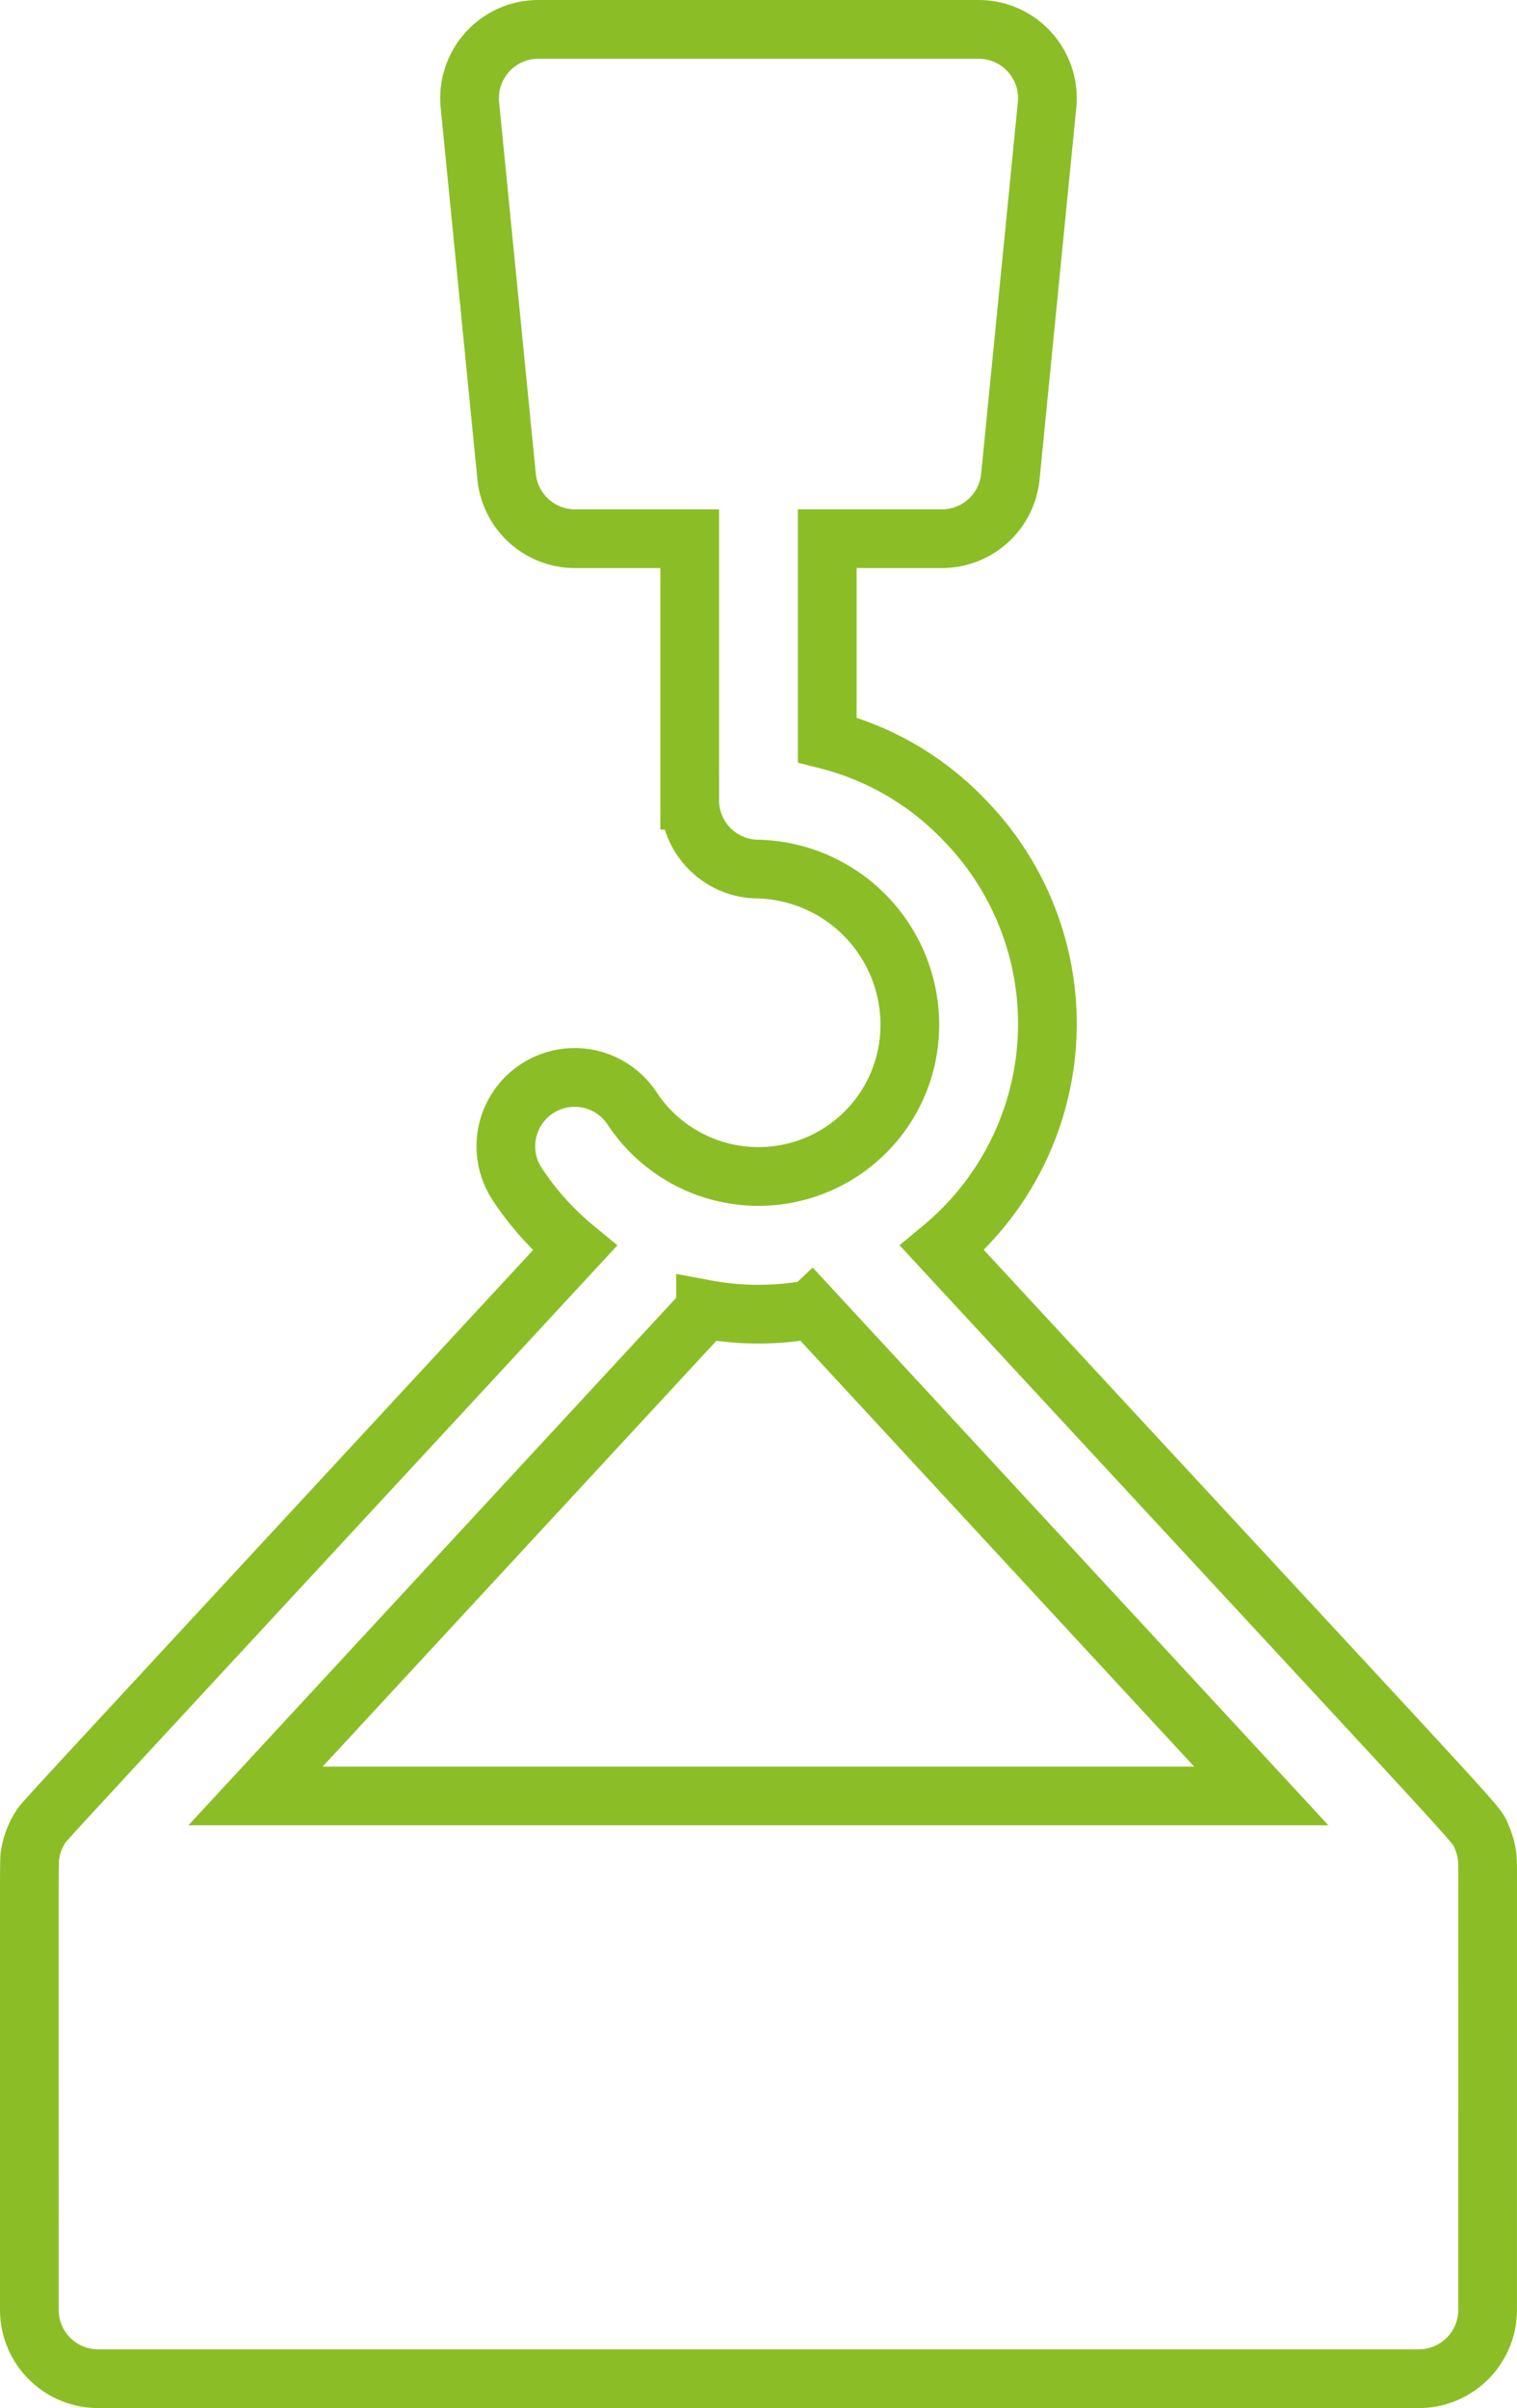
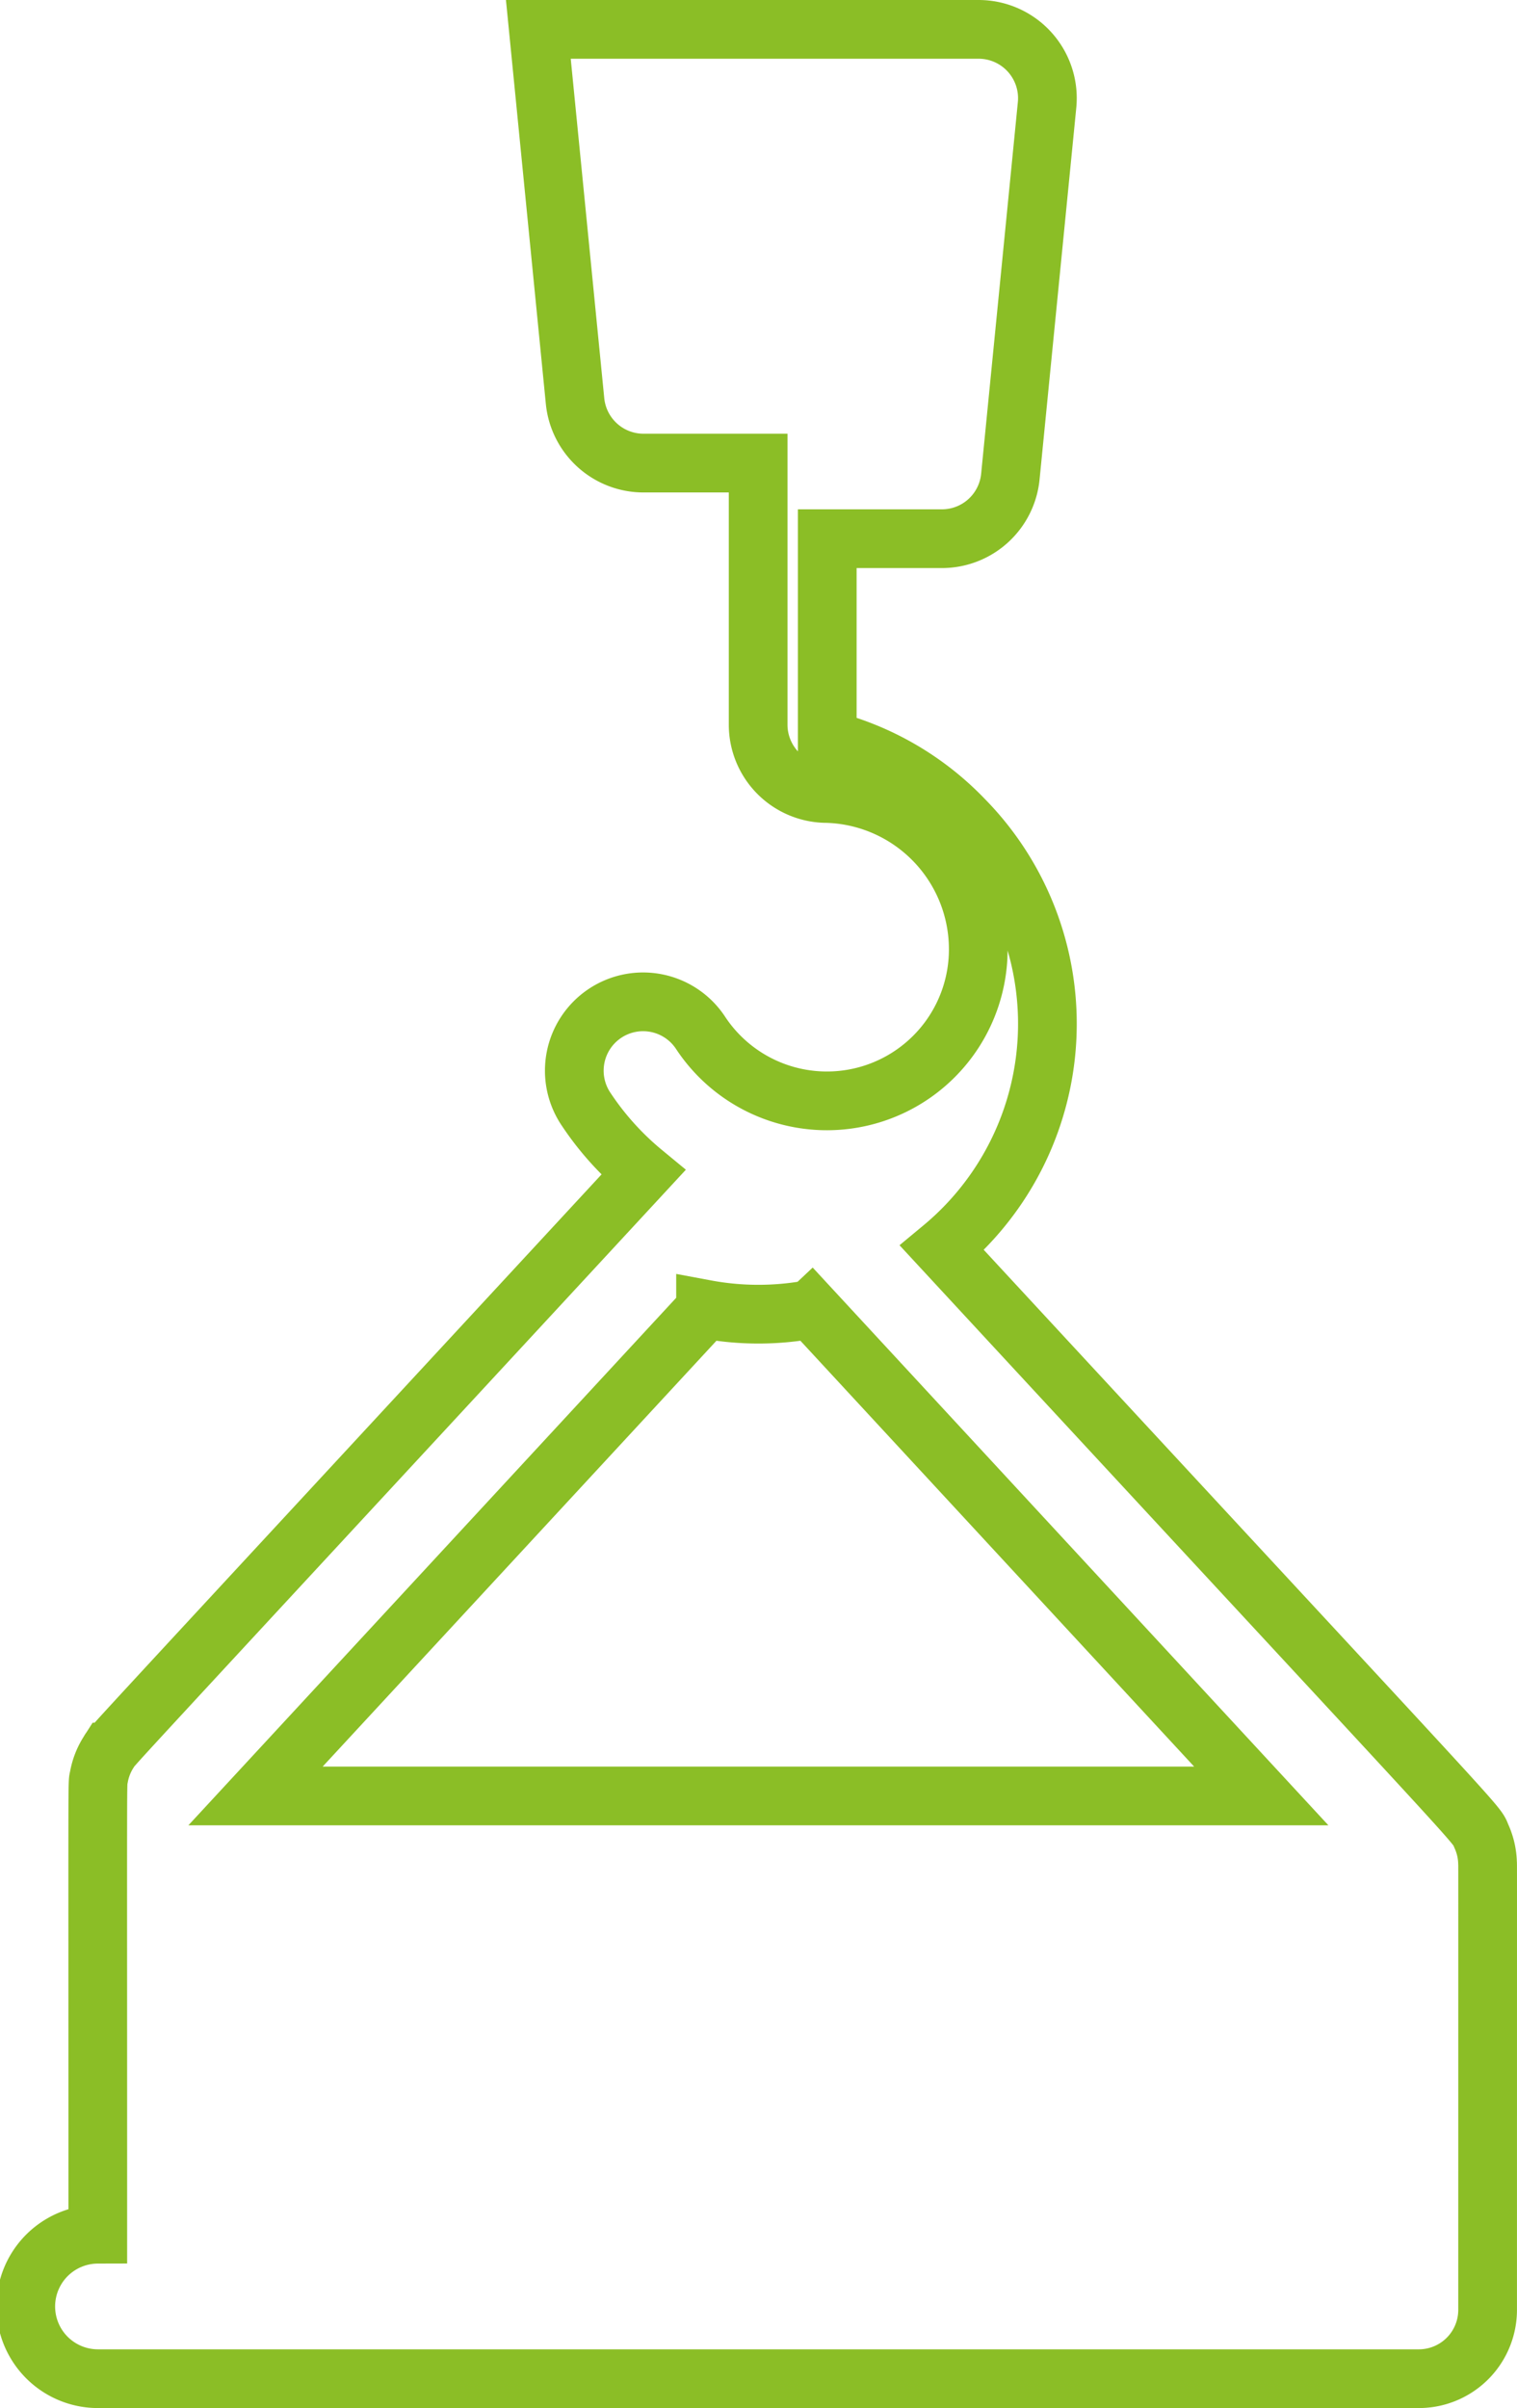
<svg xmlns="http://www.w3.org/2000/svg" width="38.766" height="61.5" viewBox="0 0 38.766 61.5">
  <g id="derrick" transform="translate(276.757 -370.25)">
-     <path id="Path_33674" data-name="Path 33674" d="M134.256,46.828a1.748,1.748,0,0,0-.153-.673c-.18-.4.628.542-13.785-15.031a7.442,7.442,0,0,0,.545-10.956,7.331,7.331,0,0,0-3.48-2.023V13.008h2.93a1.758,1.758,0,0,0,1.749-1.585L123,1.931A1.758,1.758,0,0,0,121.251,0H110a1.758,1.758,0,0,0-1.749,1.931l.938,9.492a1.758,1.758,0,0,0,1.749,1.585h2.93v6.68a1.758,1.758,0,0,0,1.758,1.758,3.98,3.98,0,0,1,3.867,3.984,3.868,3.868,0,0,1-7.089,2.14,1.758,1.758,0,1,0-2.926,1.949,7.407,7.407,0,0,0,1.453,1.609c-14.362,15.518-13.525,14.591-13.66,14.8a1.748,1.748,0,0,0-.249.634c-.042.235-.029-.693-.029,11.679A1.758,1.758,0,0,0,98.751,60H132.5a1.758,1.758,0,0,0,1.758-1.758C134.259,45.668,134.26,46.963,134.256,46.828ZM116.974,32.687l11.5,12.43H102.773l11.5-12.429a7.354,7.354,0,0,0,2.7,0Z" transform="translate(-373 371)" fill="none" stroke="#8bbe26" stroke-width="1.5" />
+     <path id="Path_33674" data-name="Path 33674" d="M134.256,46.828a1.748,1.748,0,0,0-.153-.673c-.18-.4.628.542-13.785-15.031a7.442,7.442,0,0,0,.545-10.956,7.331,7.331,0,0,0-3.48-2.023V13.008h2.93a1.758,1.758,0,0,0,1.749-1.585L123,1.931A1.758,1.758,0,0,0,121.251,0H110l.938,9.492a1.758,1.758,0,0,0,1.749,1.585h2.93v6.68a1.758,1.758,0,0,0,1.758,1.758,3.98,3.98,0,0,1,3.867,3.984,3.868,3.868,0,0,1-7.089,2.14,1.758,1.758,0,1,0-2.926,1.949,7.407,7.407,0,0,0,1.453,1.609c-14.362,15.518-13.525,14.591-13.66,14.8a1.748,1.748,0,0,0-.249.634c-.042.235-.029-.693-.029,11.679A1.758,1.758,0,0,0,98.751,60H132.5a1.758,1.758,0,0,0,1.758-1.758C134.259,45.668,134.26,46.963,134.256,46.828ZM116.974,32.687l11.5,12.43H102.773l11.5-12.429a7.354,7.354,0,0,0,2.7,0Z" transform="translate(-373 371)" fill="none" stroke="#8bbe26" stroke-width="1.5" />
  </g>
</svg>